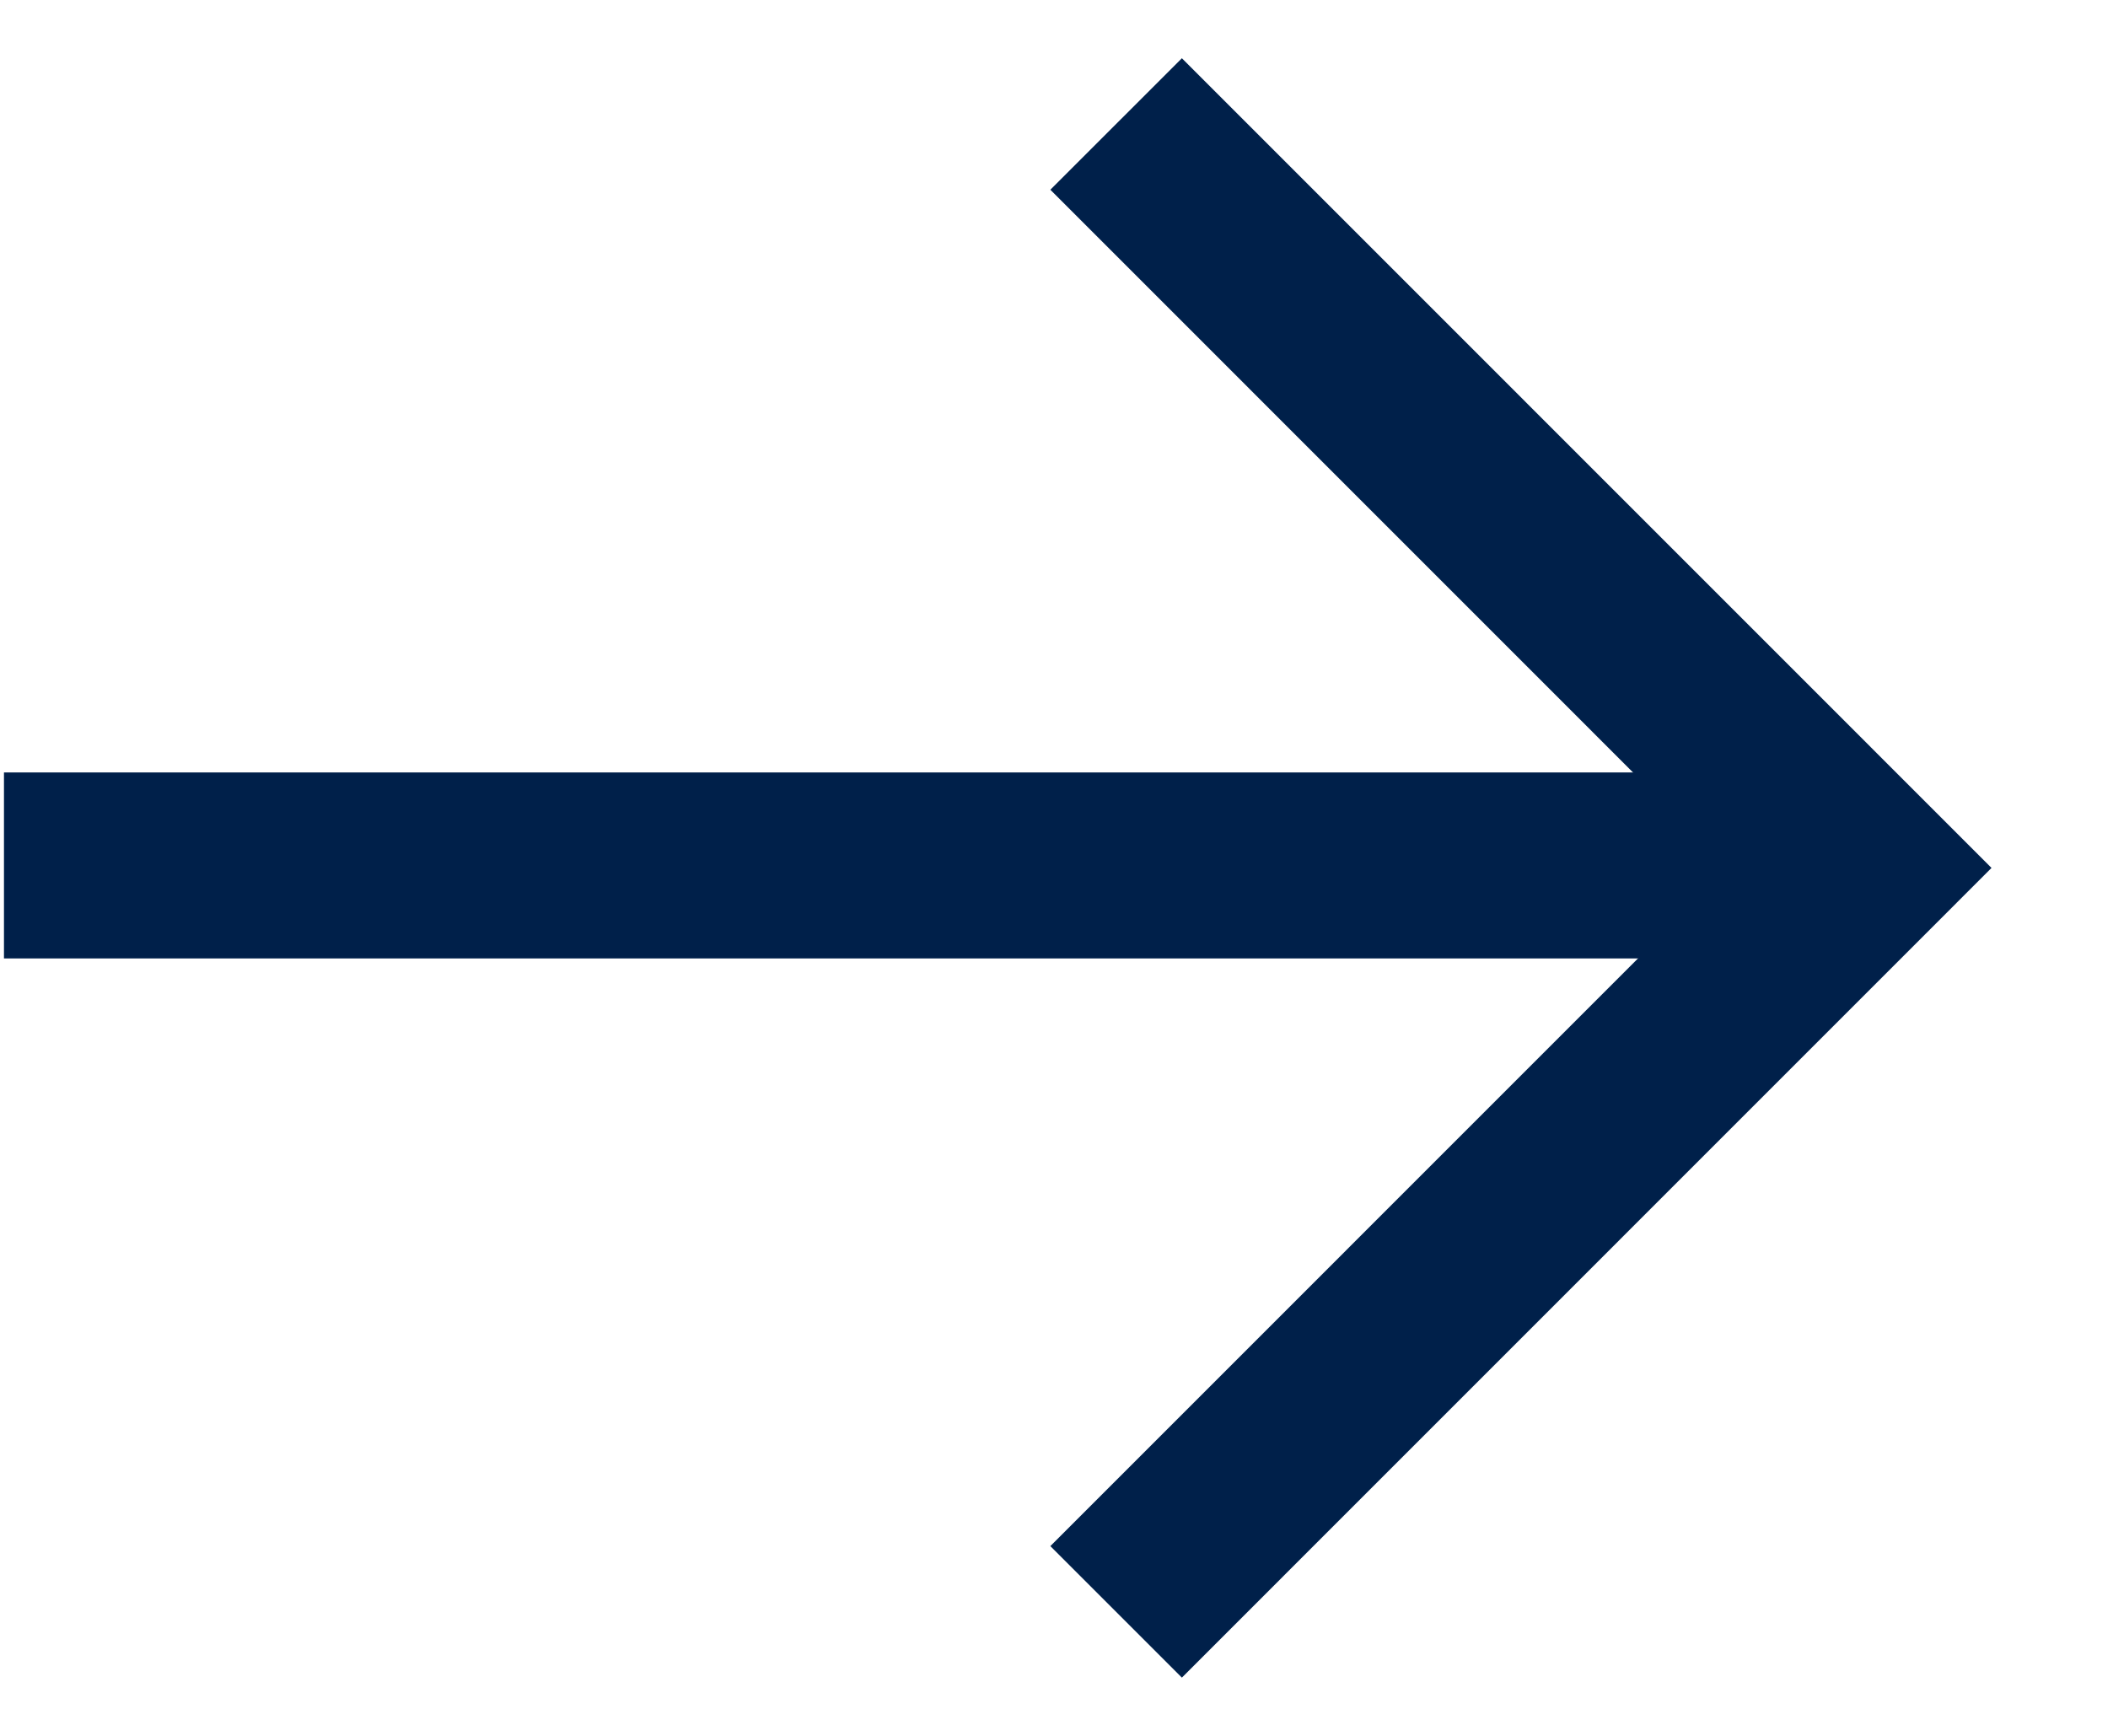
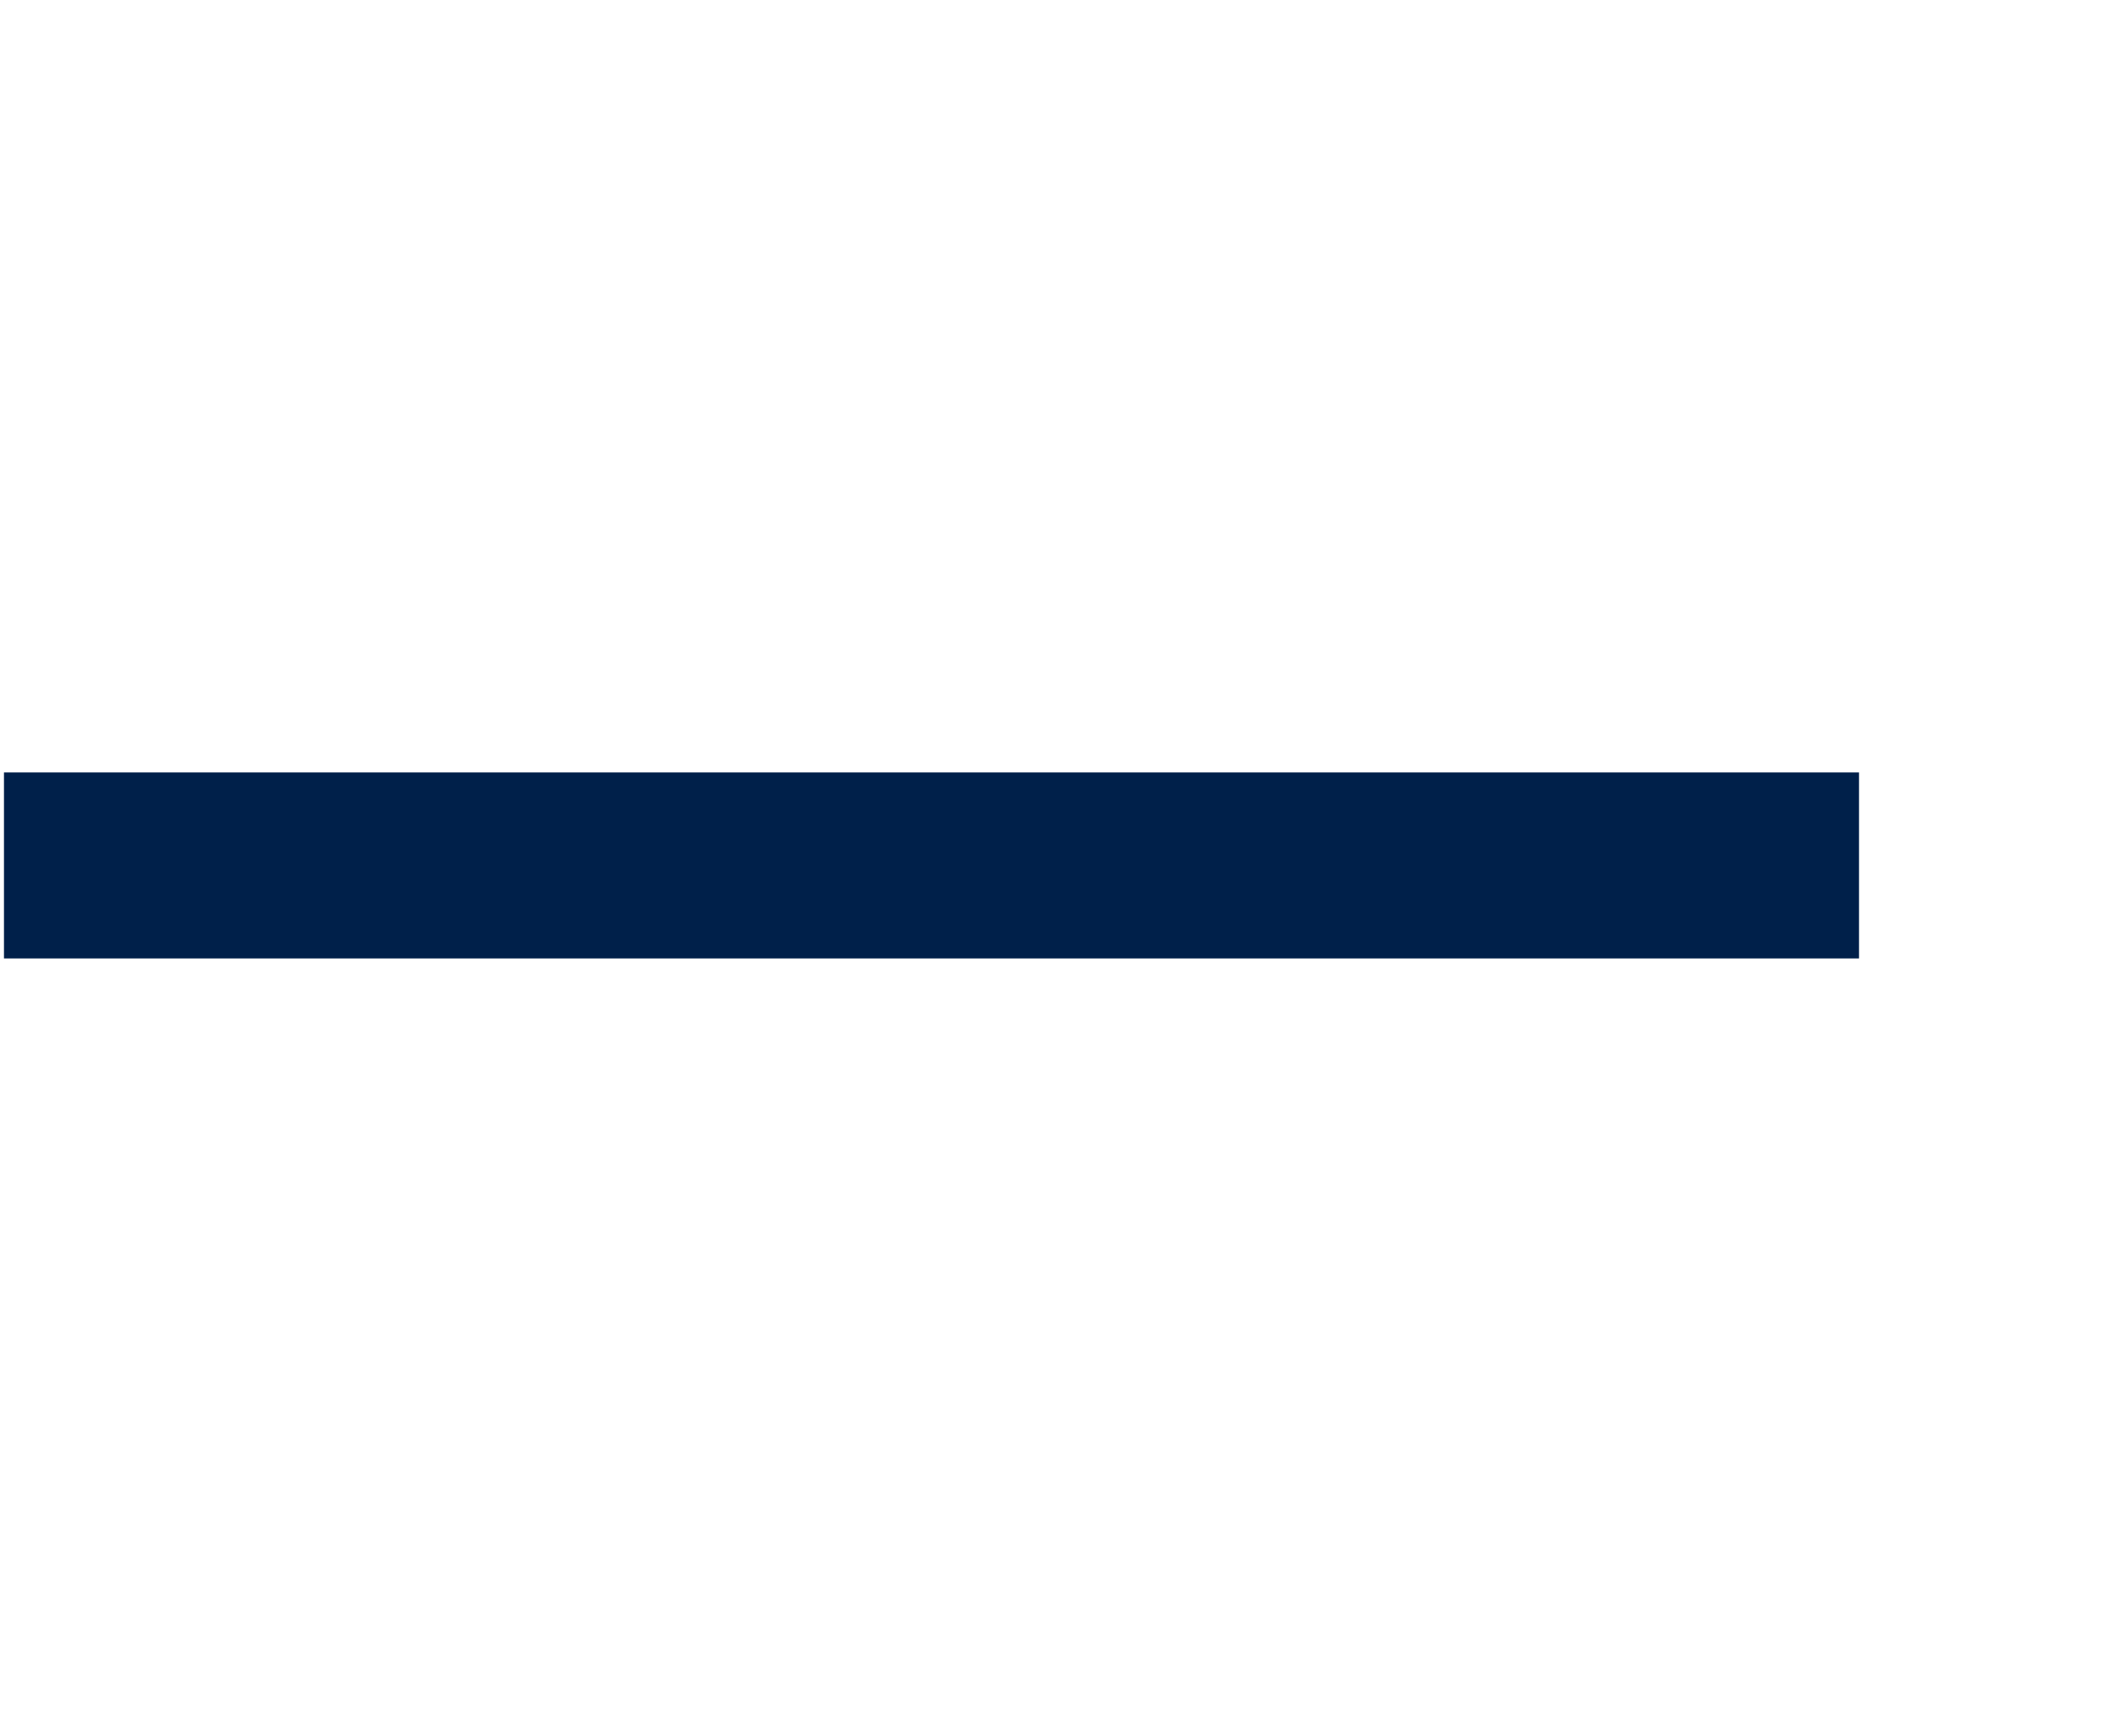
<svg xmlns="http://www.w3.org/2000/svg" width="17" height="14" viewBox="0 0 17 14" fill="none">
  <path d="M14.992 6.98H0.032" stroke="#00204A" stroke-width="1.5" />
-   <path d="M9.001 1L15 7L9.001 13" stroke="#00204A" stroke-width="1.5" />
</svg>